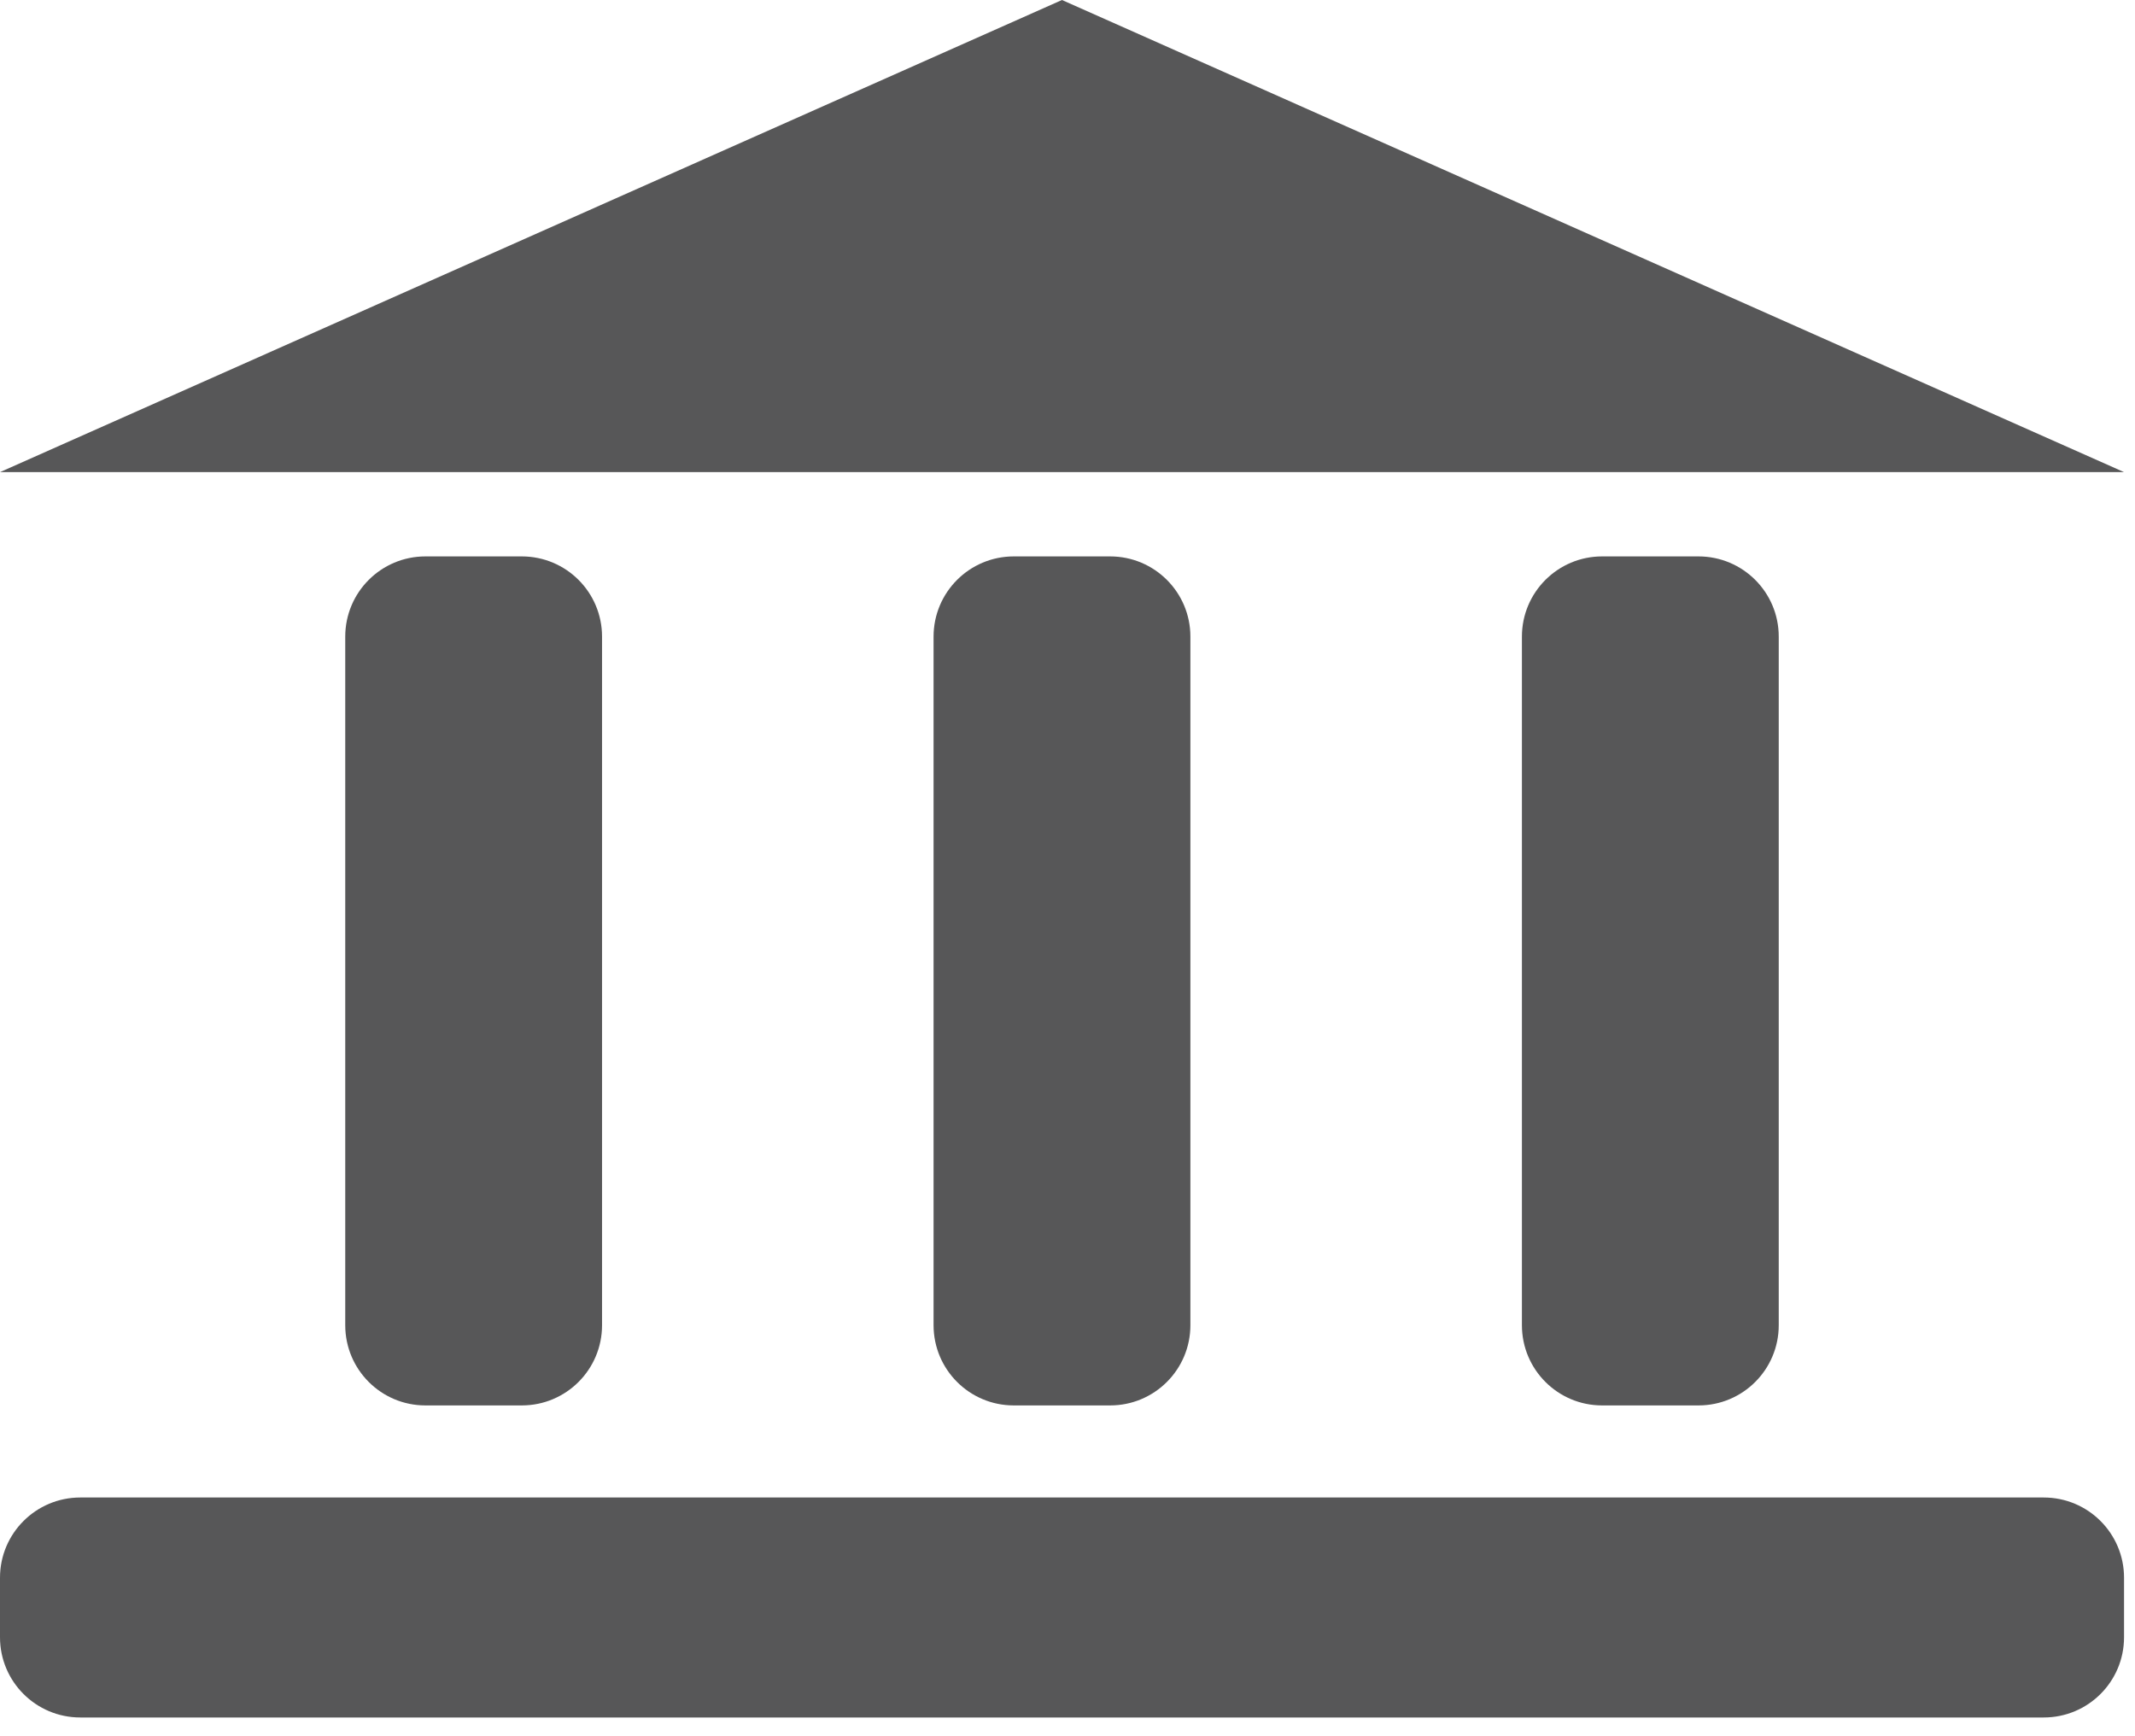
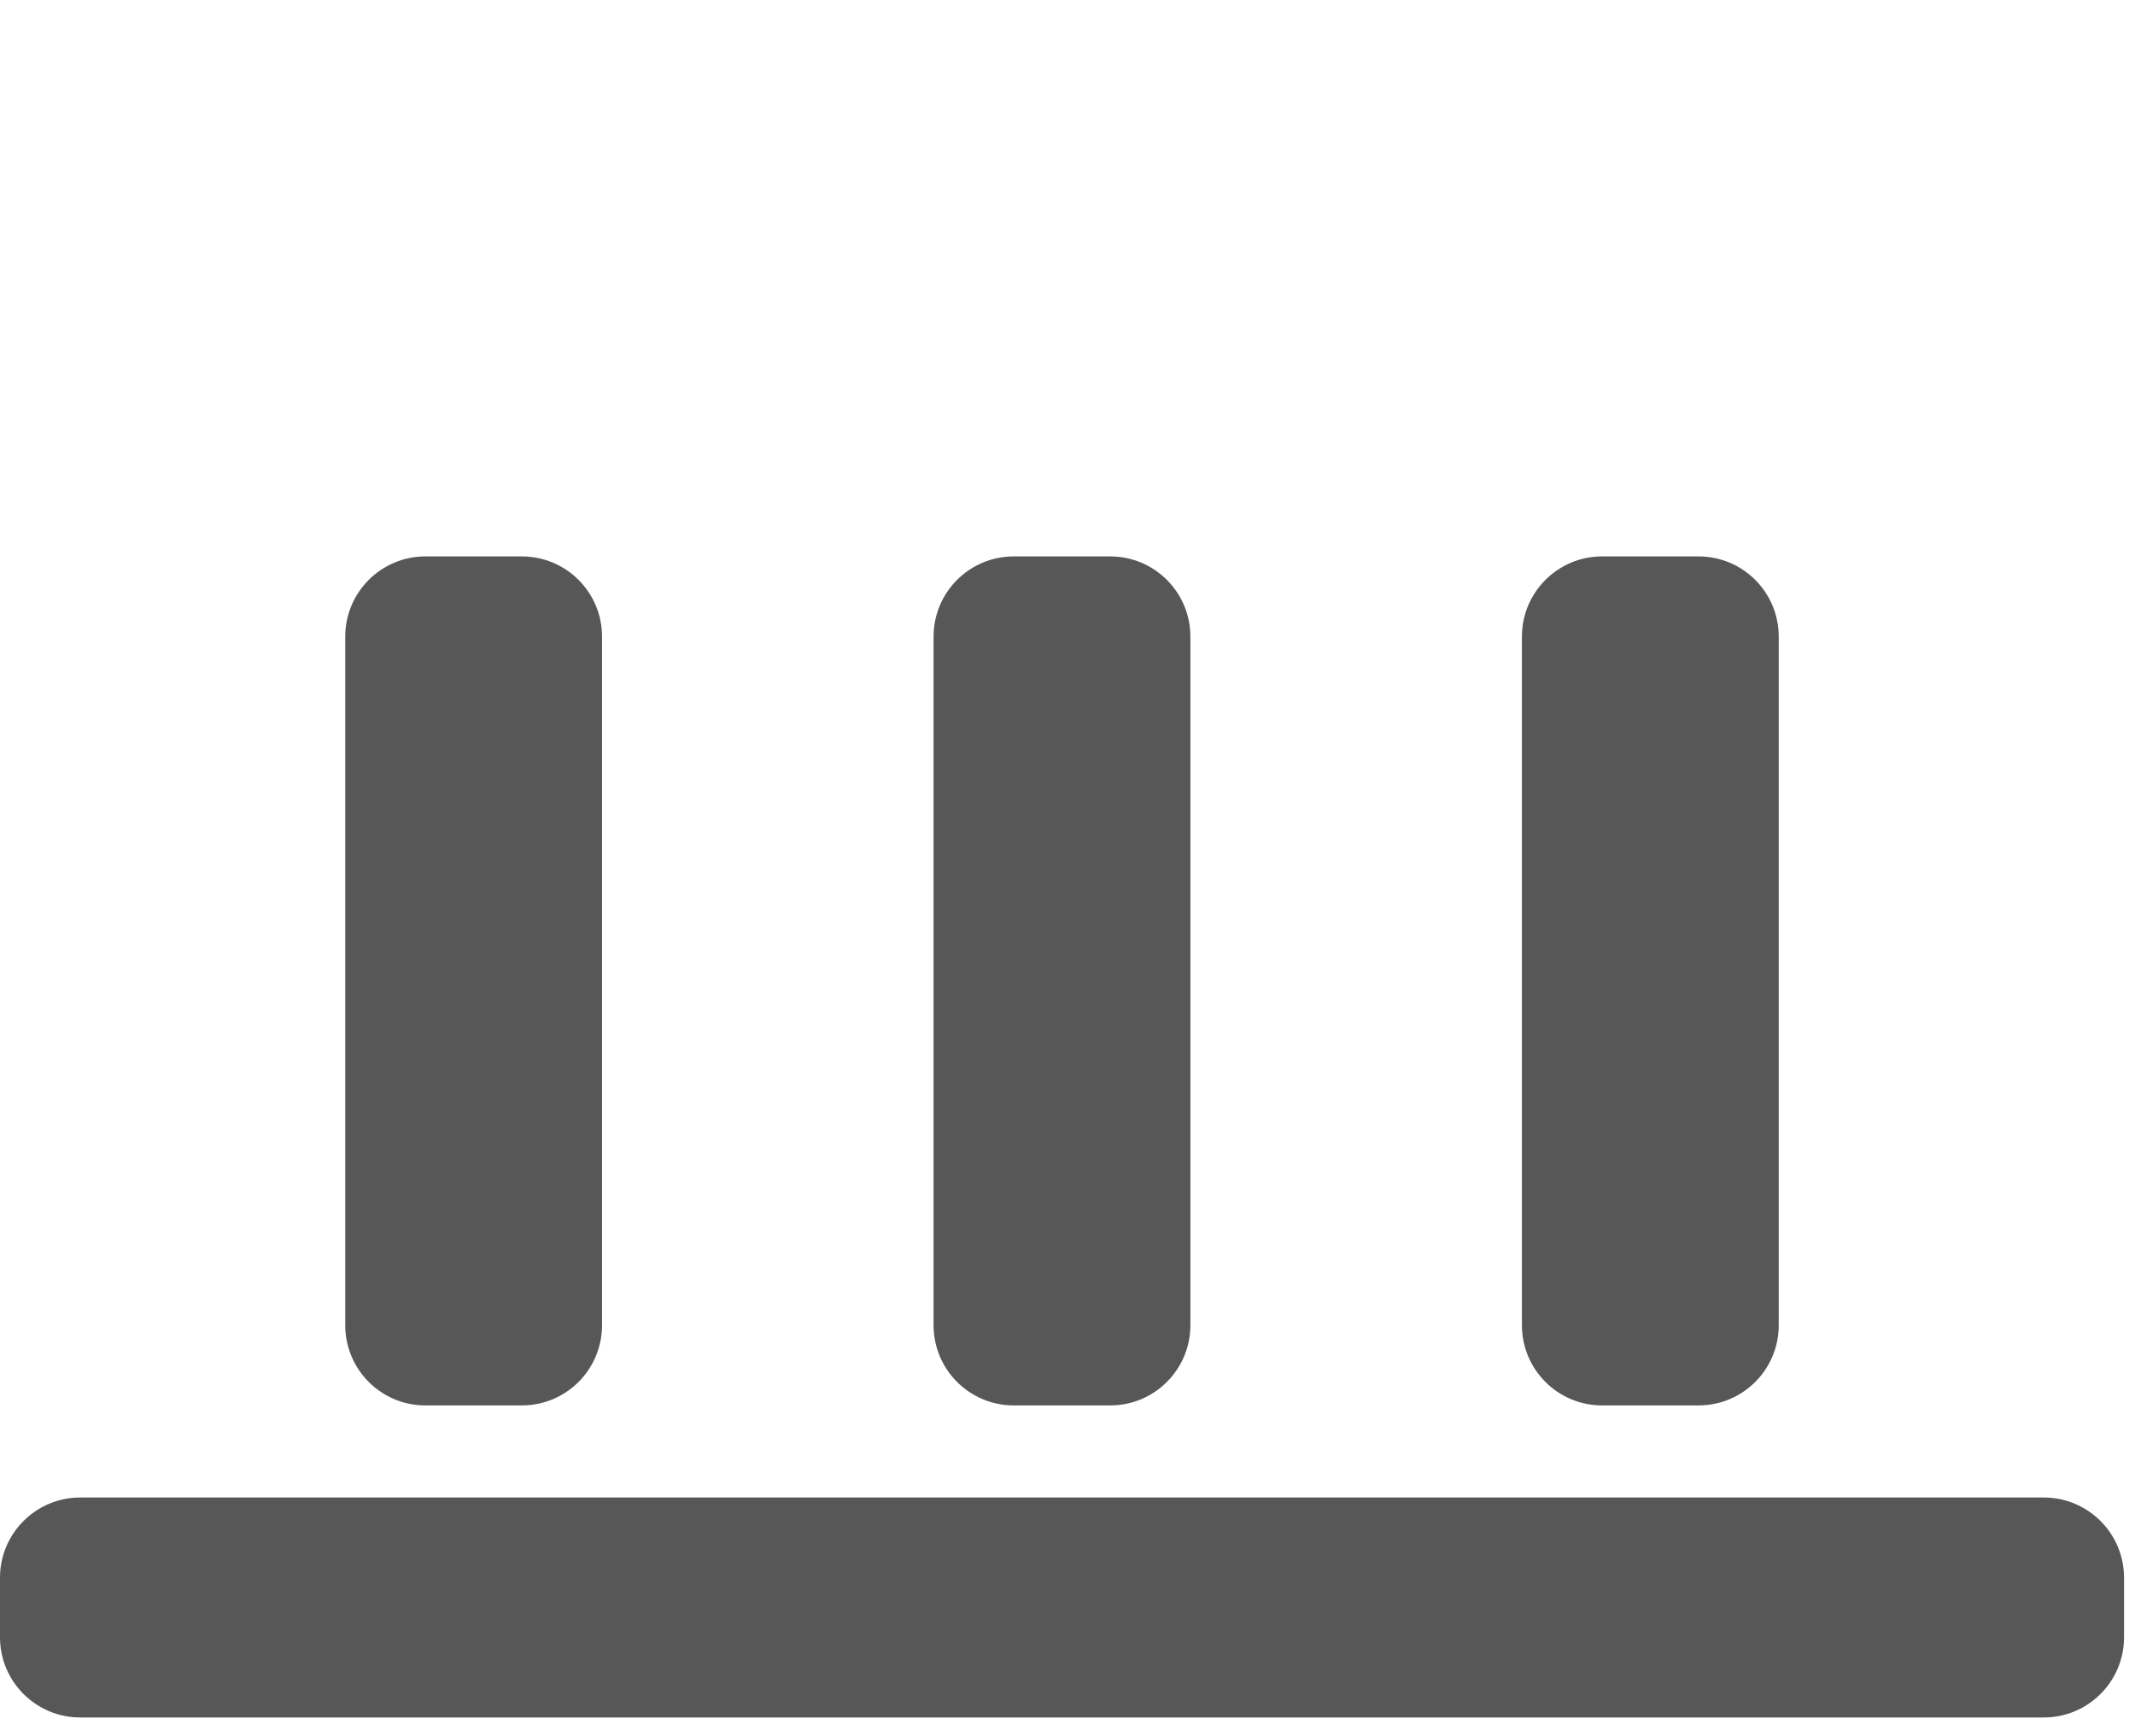
<svg xmlns="http://www.w3.org/2000/svg" width="75px" height="61px" viewBox="0 0 75 61" version="1.1">
  <title>Building</title>
  <desc>Created with Sketch.</desc>
  <defs />
  <g id="Welcome" stroke="none" stroke-width="1" fill="none" fill-rule="evenodd">
    <g id="Homepage-1e-revised-2" transform="translate(-850, -1525)" fill="#575758">
      <g id="Building" transform="translate(850, 1525)">
        <path d="M21.149,46.558 C21.149,48.114 19.889,49.376 18.33,49.376 L14.944,49.376 C13.388,49.376 12.128,48.114 12.128,46.558 L12.128,22.366 C12.128,20.81 13.388,19.548 14.944,19.548 L18.33,19.548 C19.889,19.548 21.149,20.81 21.149,22.366 L21.149,46.558" id="Fill-66" />
        <path d="M41.817,46.558 C41.817,48.114 40.557,49.376 38.998,49.376 L35.612,49.376 C34.056,49.376 32.795,48.114 32.795,46.558 L32.795,22.366 C32.795,20.81 34.056,19.548 35.612,19.548 L38.998,19.548 C40.557,19.548 41.817,20.81 41.817,22.366 L41.817,46.558" id="Fill-67" />
        <path d="M62.485,46.558 C62.485,48.114 61.225,49.376 59.666,49.376 L56.28,49.376 C54.724,49.376 53.463,48.114 53.463,46.558 L53.463,22.366 C53.463,20.81 54.724,19.548 56.28,19.548 L59.666,19.548 C61.225,19.548 62.485,20.81 62.485,22.366 L62.485,46.558" id="Fill-68" />
        <path d="M2.819,60.339 C1.263,60.339 0,59.079 0,57.521 L0,55.429 C0,53.873 1.263,52.611 2.819,52.611 L71.796,52.611 C73.352,52.611 74.615,53.873 74.615,55.429 L74.615,57.521 C74.615,59.079 73.352,60.339 71.796,60.339 L2.819,60.339" id="Fill-69" />
-         <polyline id="Fill-70" points="74.615 16.587 0 16.587 37.306 0 74.615 16.587" />
      </g>
    </g>
  </g>
</svg>